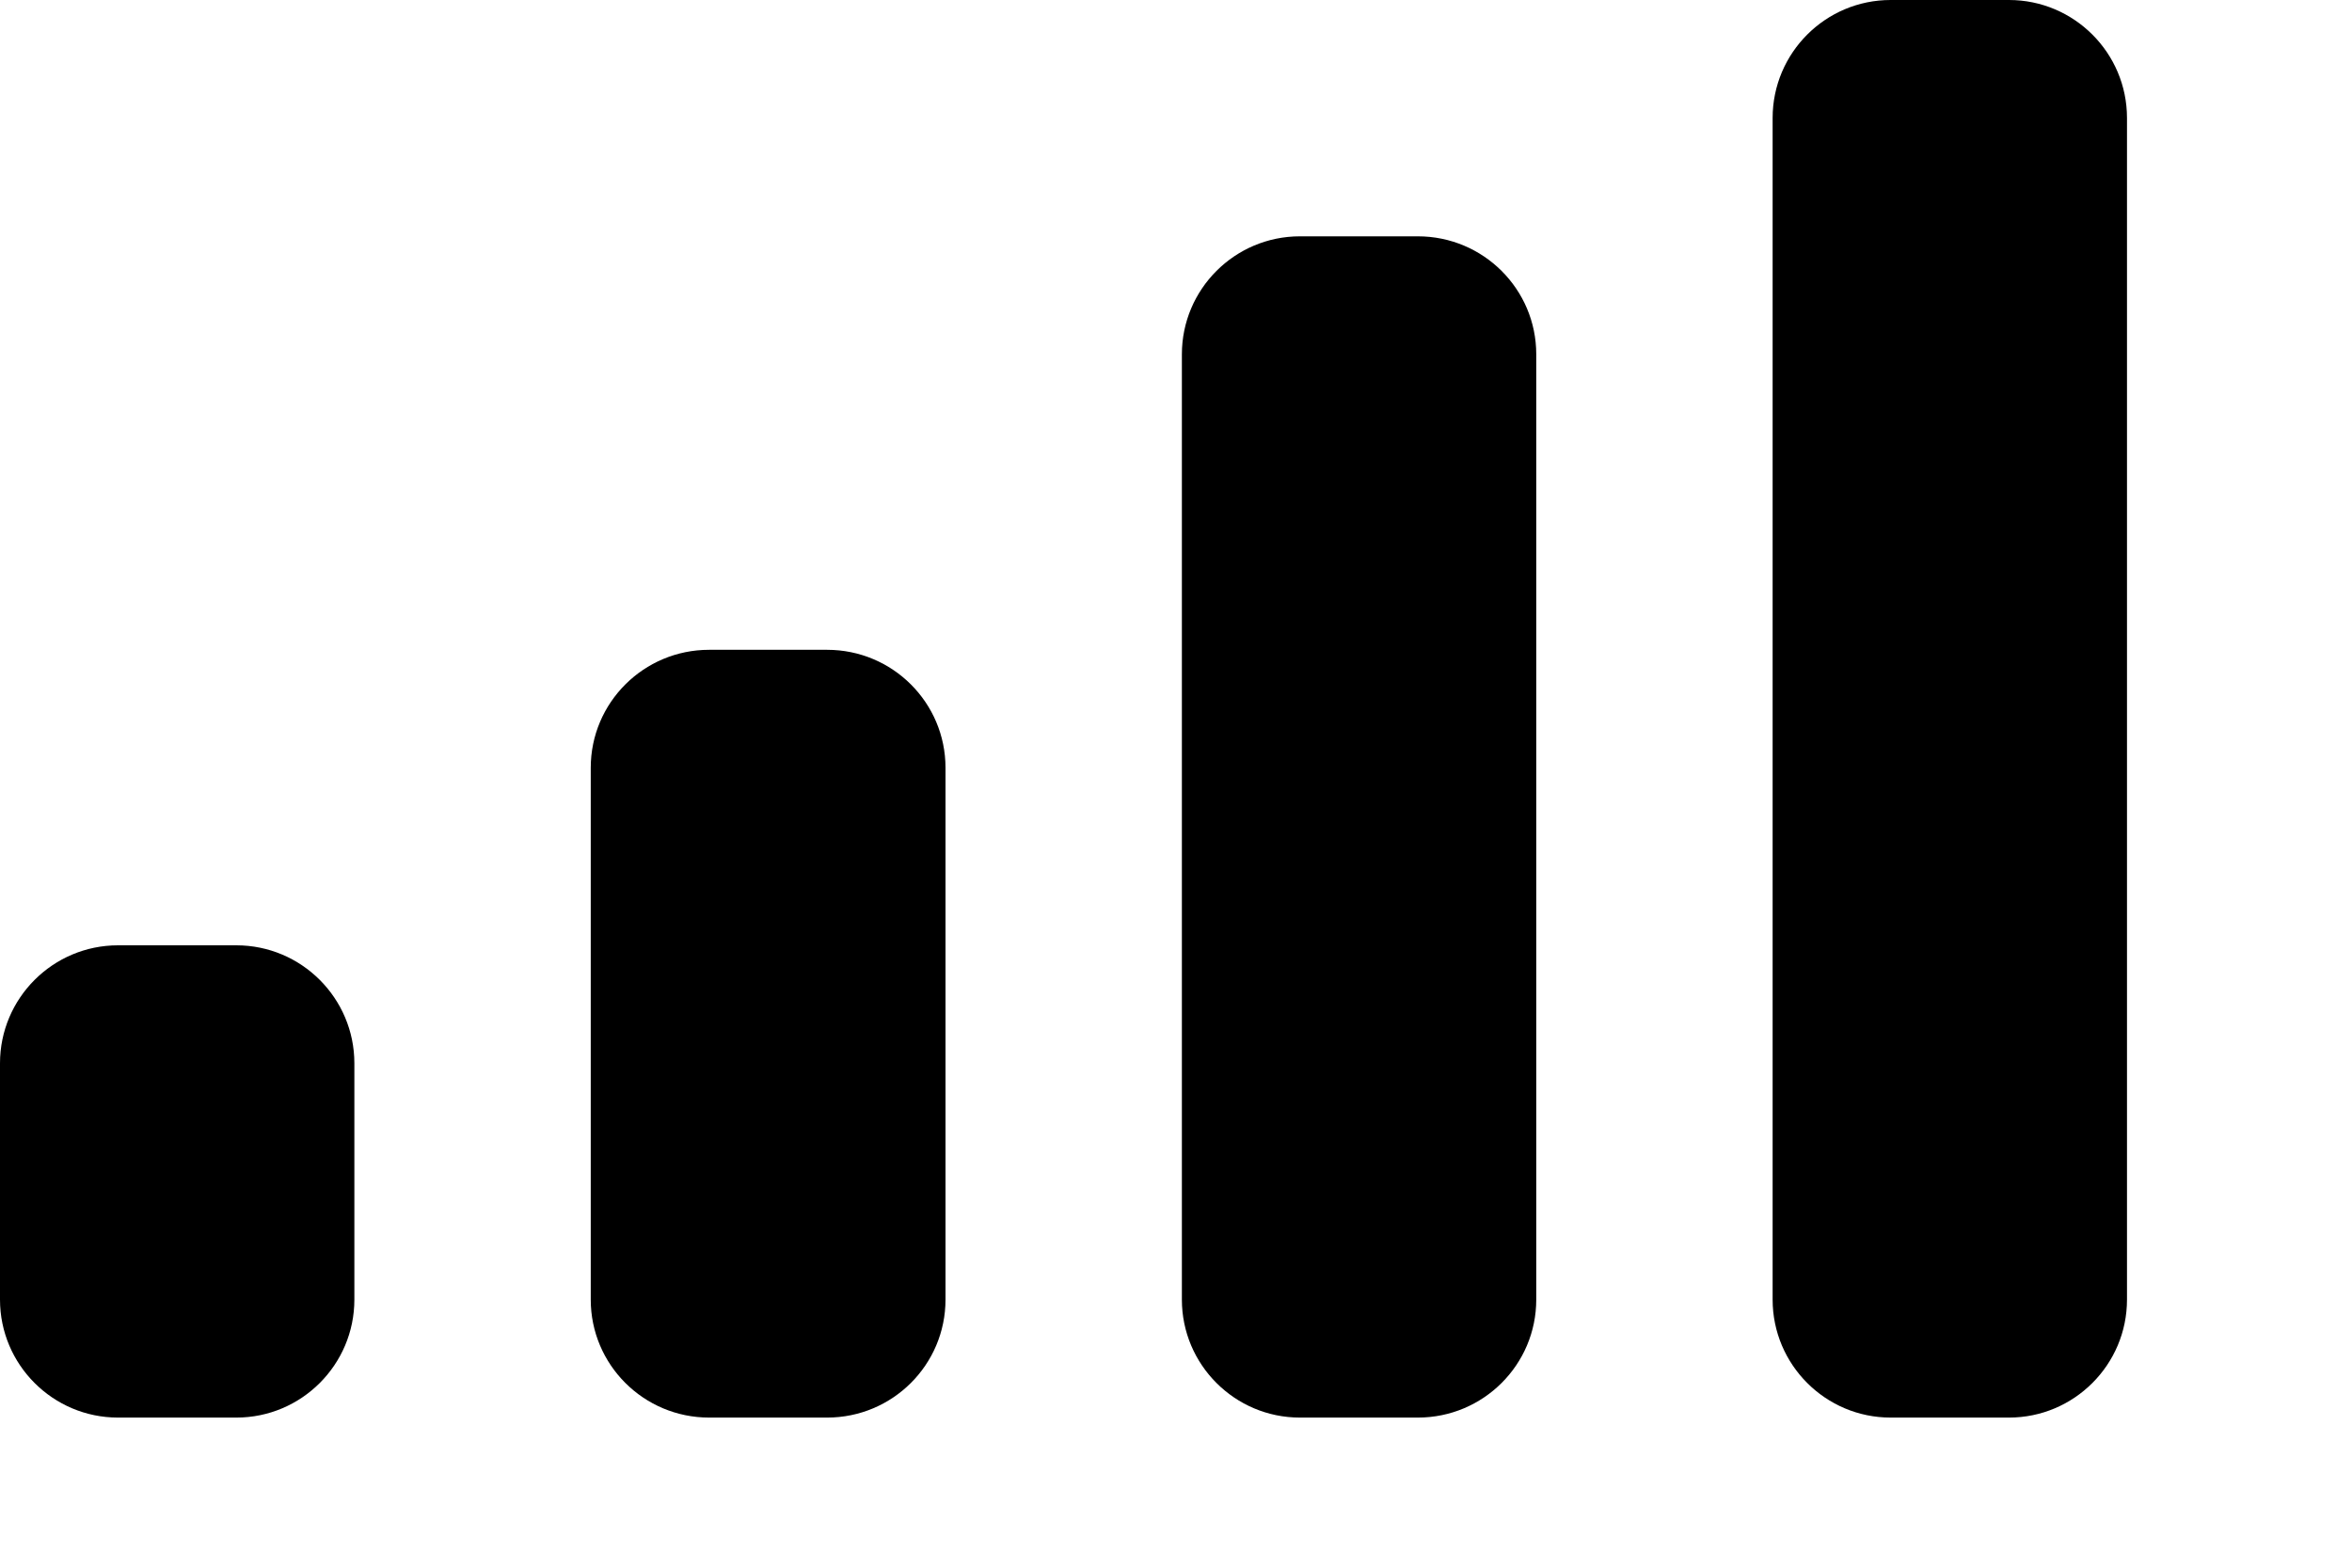
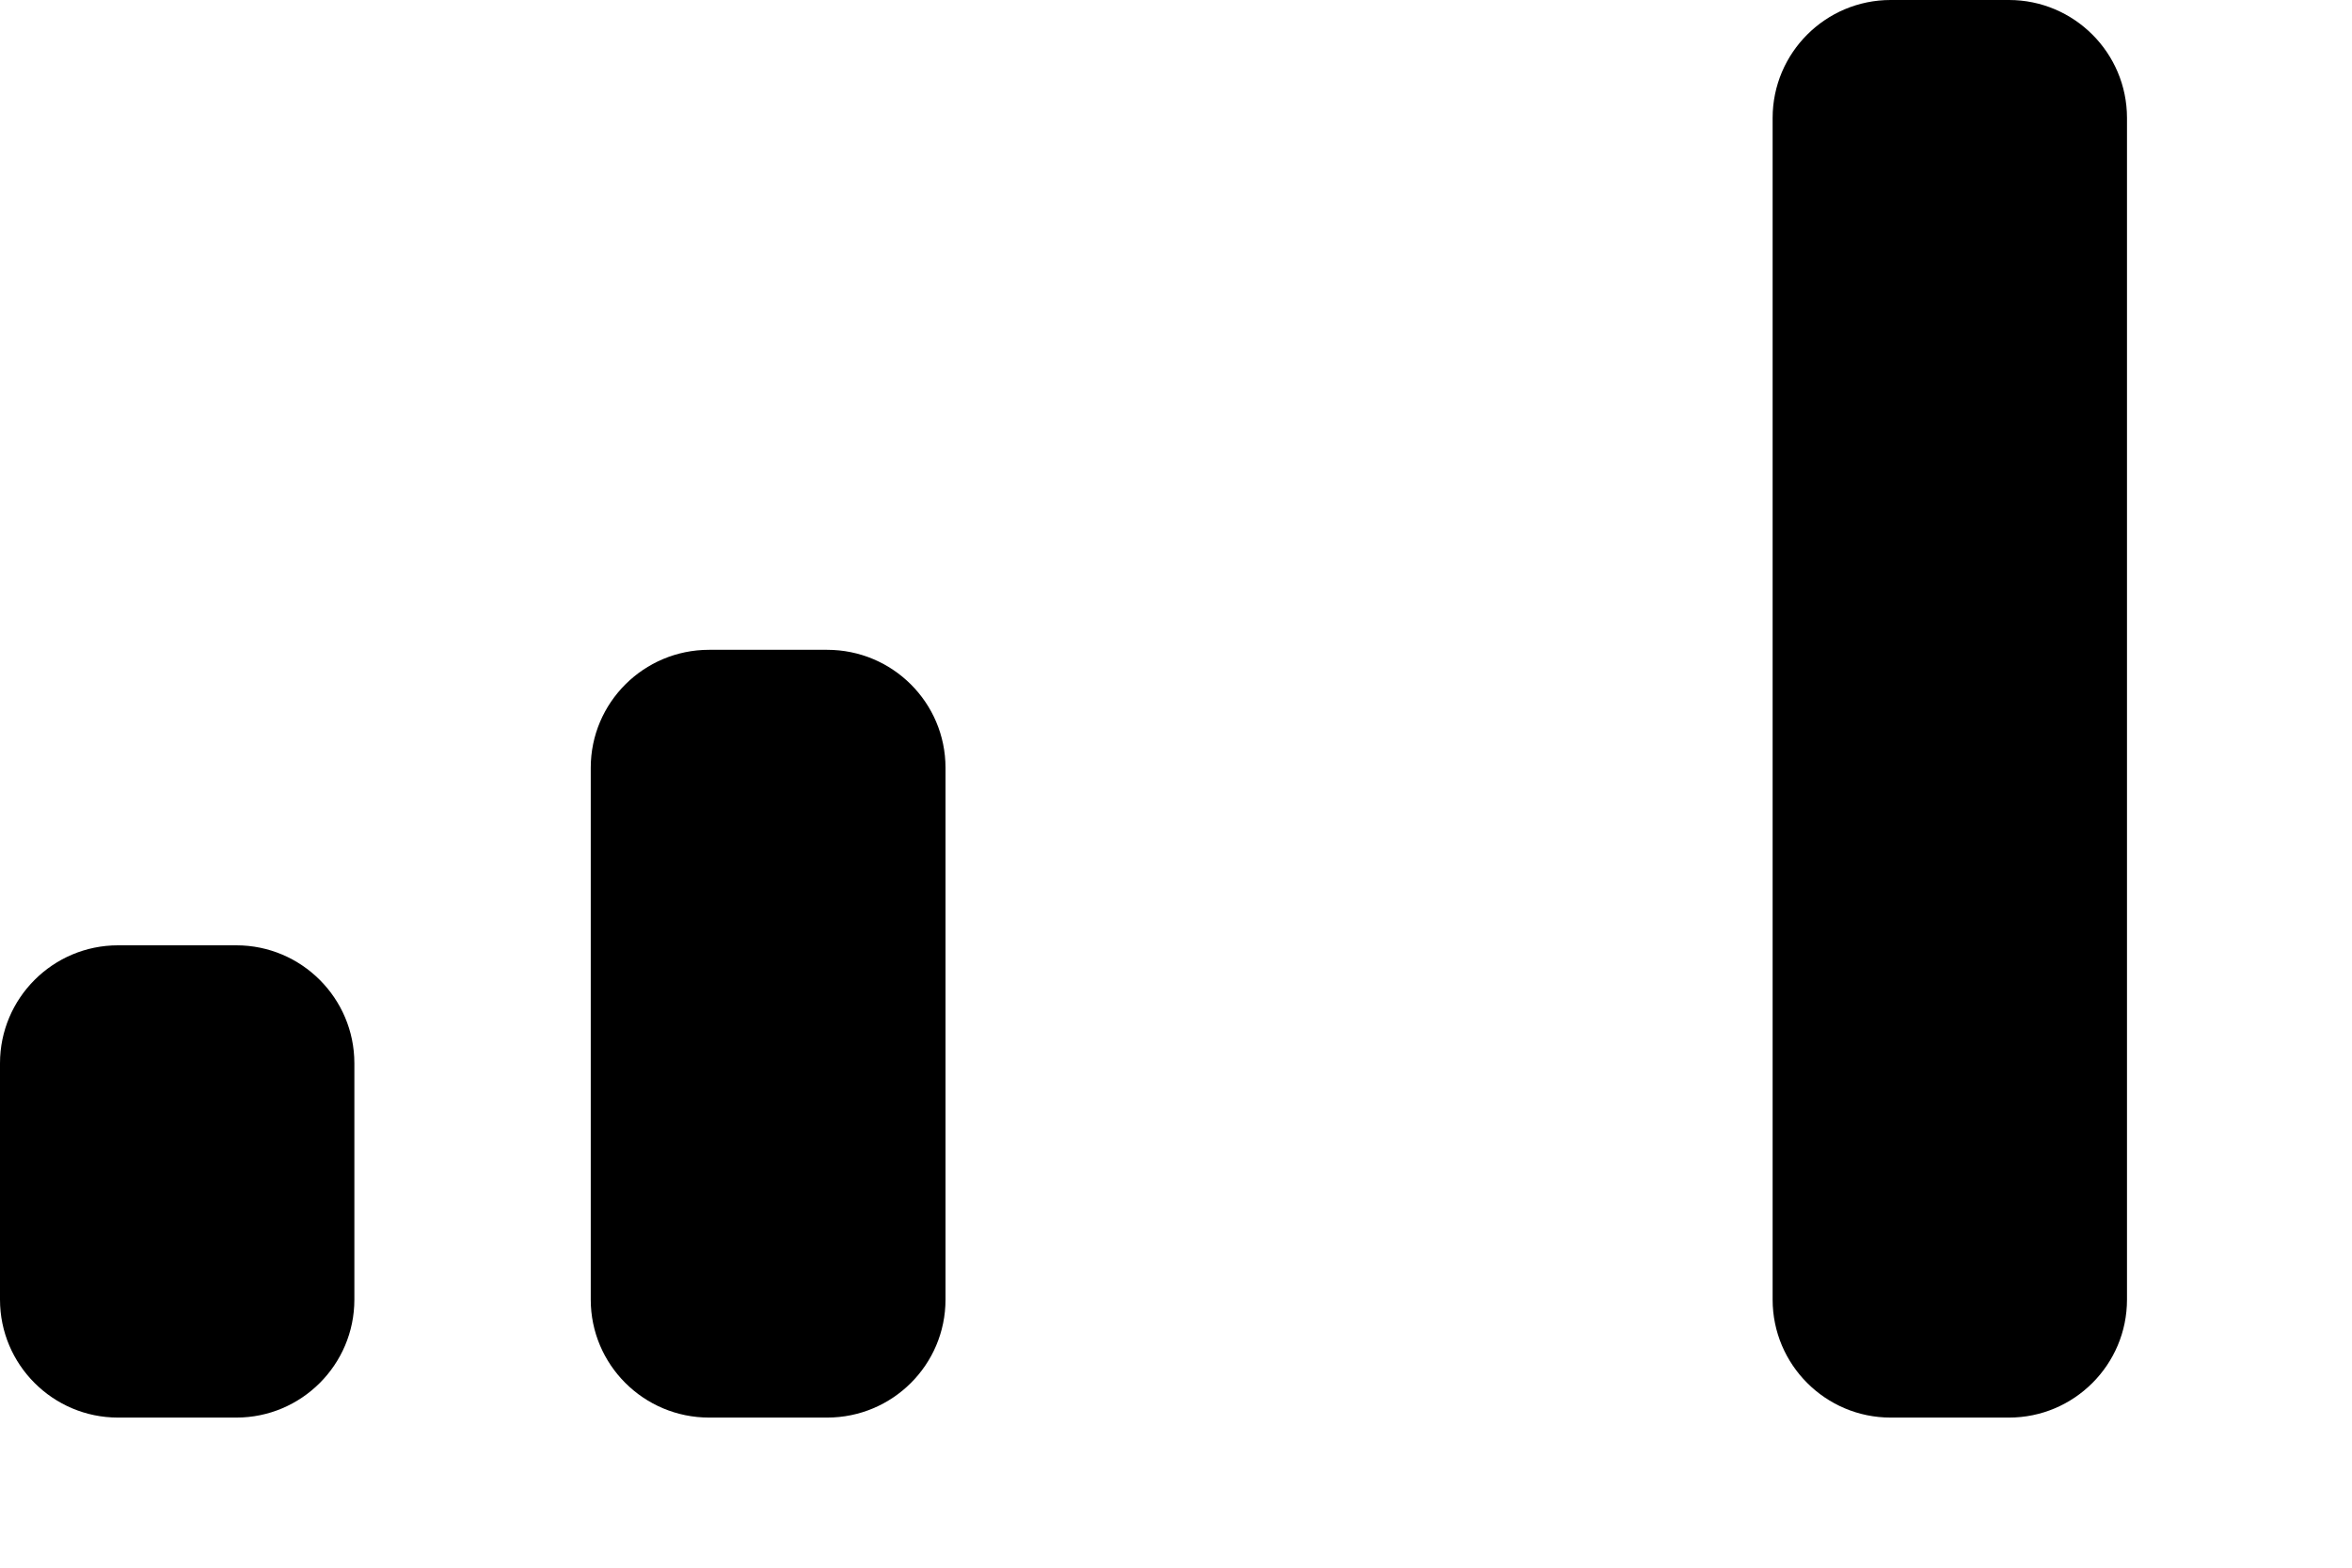
<svg xmlns="http://www.w3.org/2000/svg" fill="none" height="100%" overflow="visible" preserveAspectRatio="none" style="display: block;" viewBox="0 0 6 4" width="100%">
  <g id="Icon / Mobile Signal">
-     <path d="M3.015 0.904C3.015 0.738 3.15 0.603 3.316 0.603H3.617C3.784 0.603 3.919 0.738 3.919 0.904V3.316C3.919 3.482 3.784 3.617 3.617 3.617H3.316C3.15 3.617 3.015 3.482 3.015 3.316V0.904Z" fill="black" />
    <path d="M4.522 0.301C4.522 0.135 4.657 0 4.823 0H5.125C5.291 0 5.426 0.135 5.426 0.301V3.316C5.426 3.482 5.291 3.617 5.125 3.617H4.823C4.657 3.617 4.522 3.482 4.522 3.316V0.301Z" fill="black" />
    <path d="M1.507 1.959C1.507 1.793 1.642 1.658 1.809 1.658H2.11C2.277 1.658 2.412 1.793 2.412 1.959V3.316C2.412 3.482 2.277 3.617 2.11 3.617H1.809C1.642 3.617 1.507 3.482 1.507 3.316V1.959Z" fill="black" />
    <path d="M0 2.713C0 2.547 0.135 2.412 0.301 2.412H0.603C0.769 2.412 0.904 2.547 0.904 2.713V3.316C0.904 3.482 0.769 3.617 0.603 3.617H0.301C0.135 3.617 0 3.482 0 3.316V2.713Z" fill="black" />
  </g>
</svg>